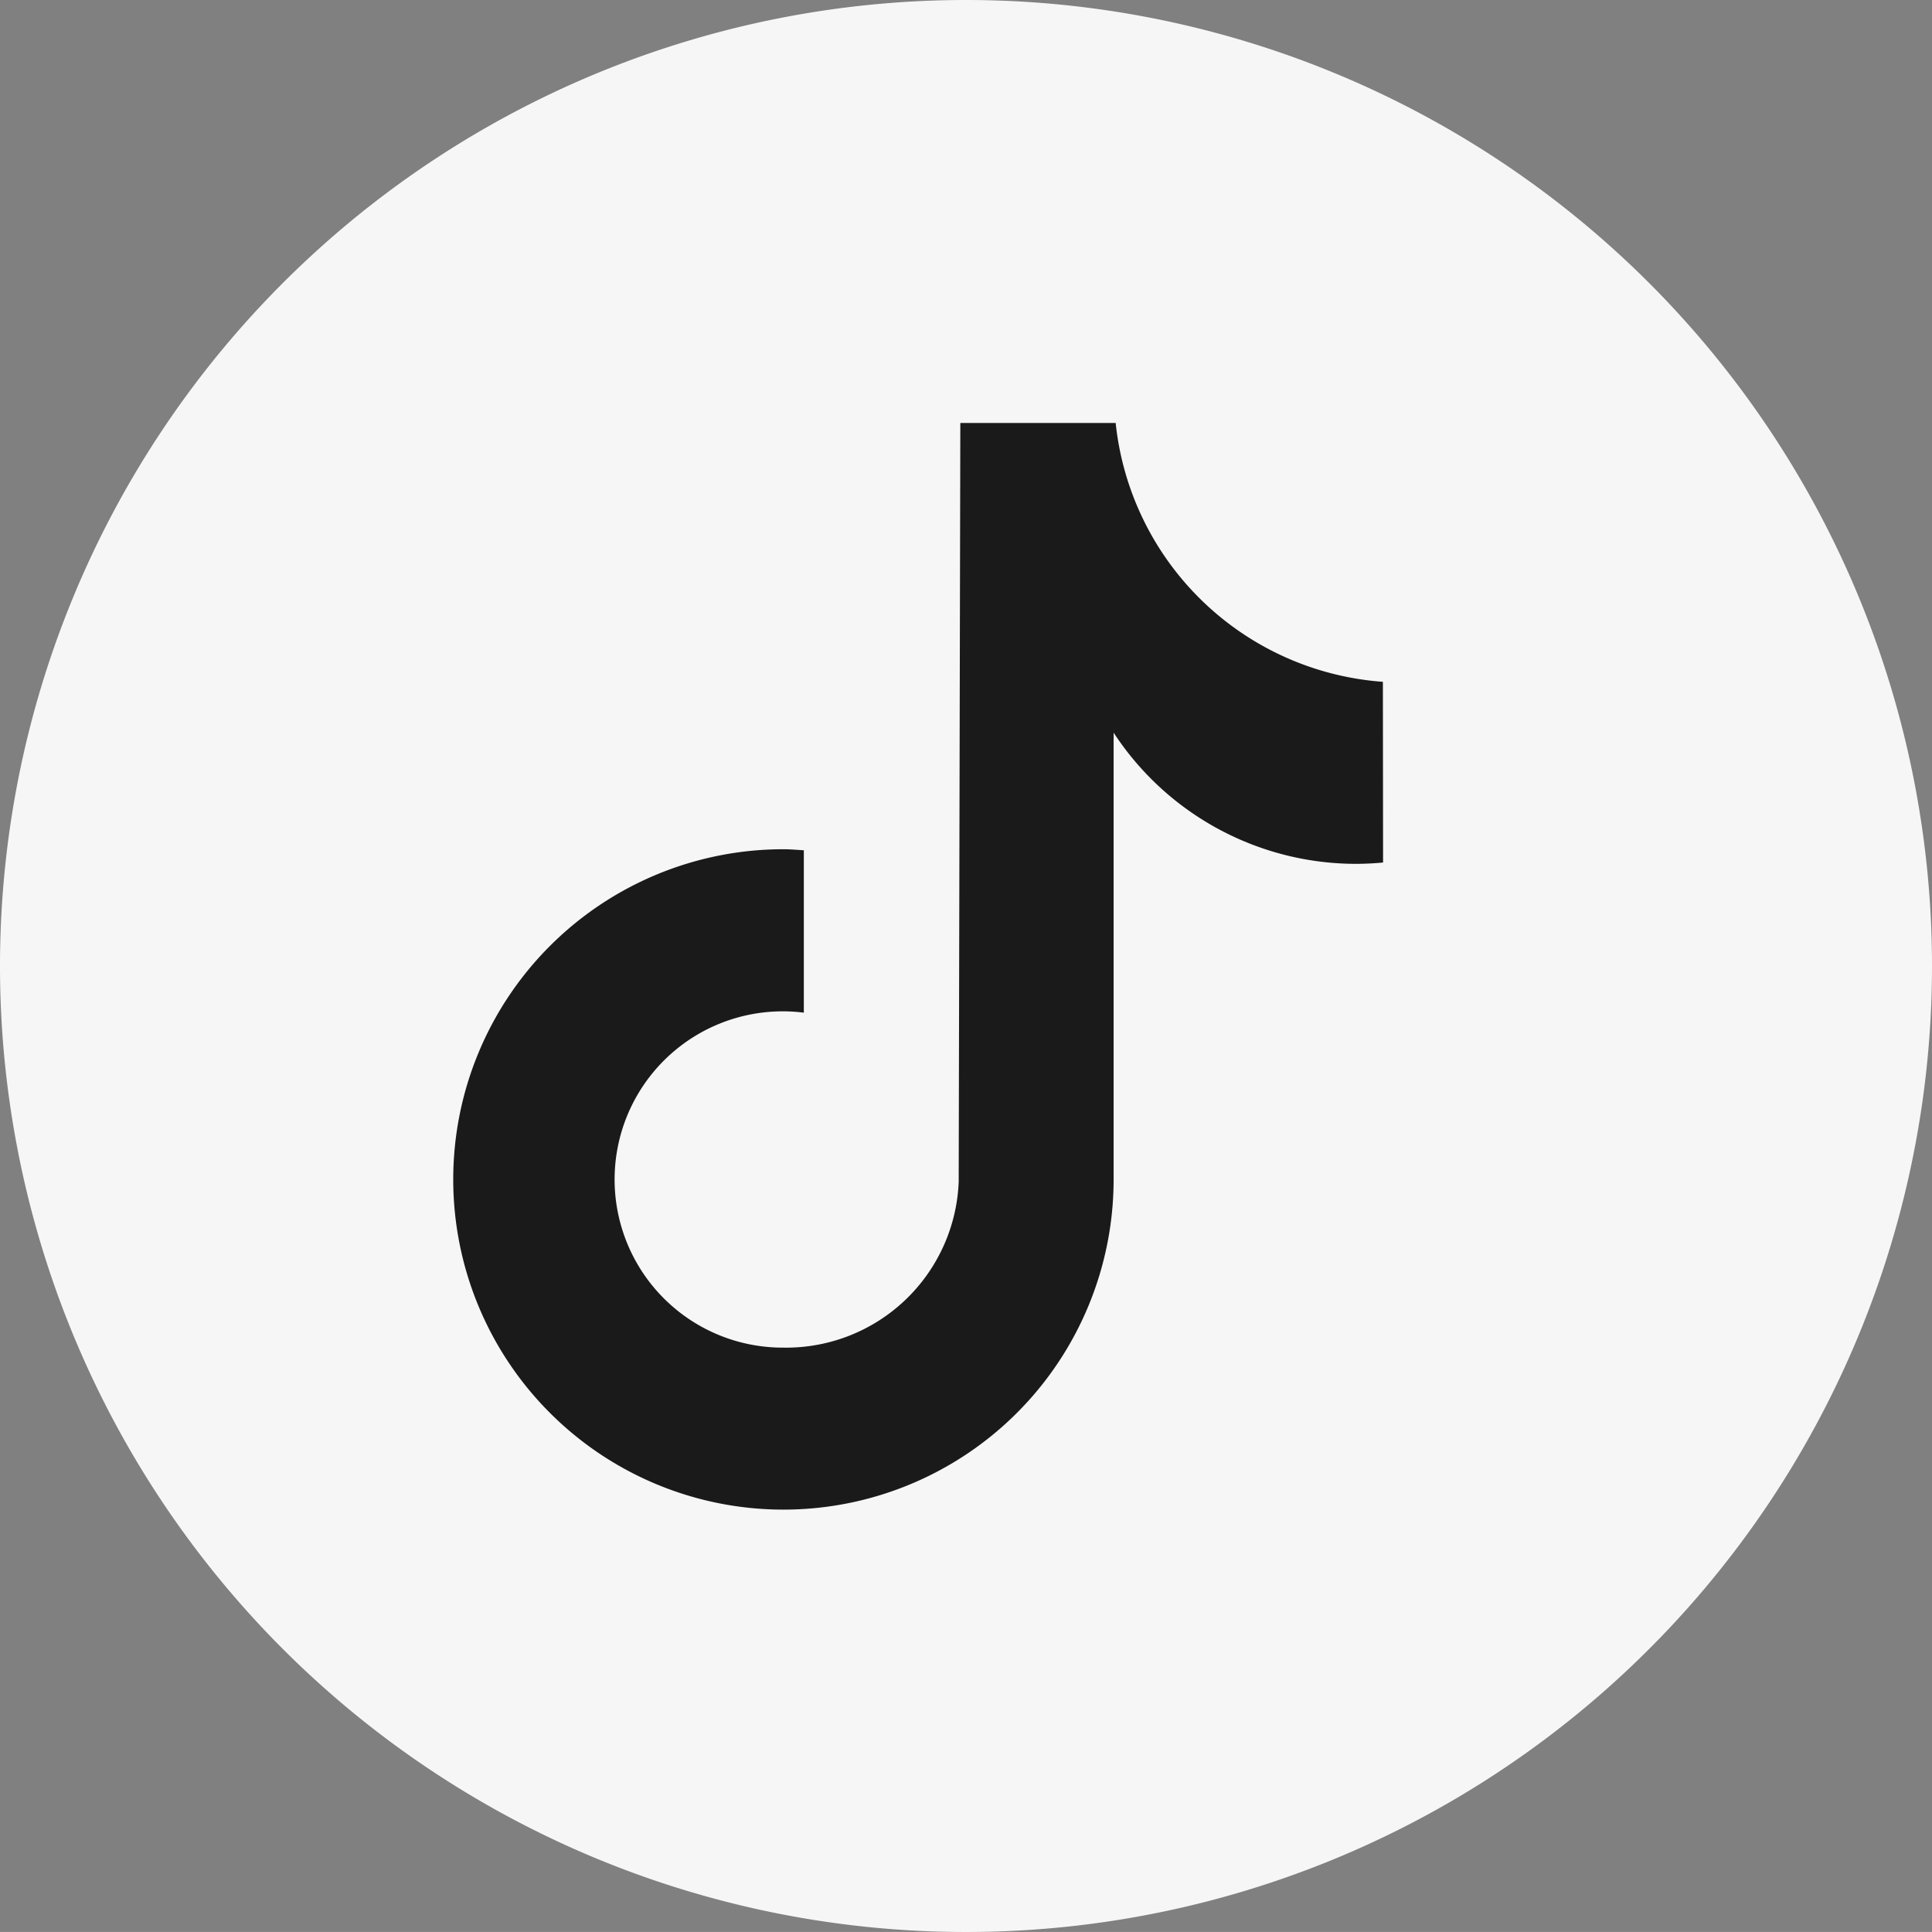
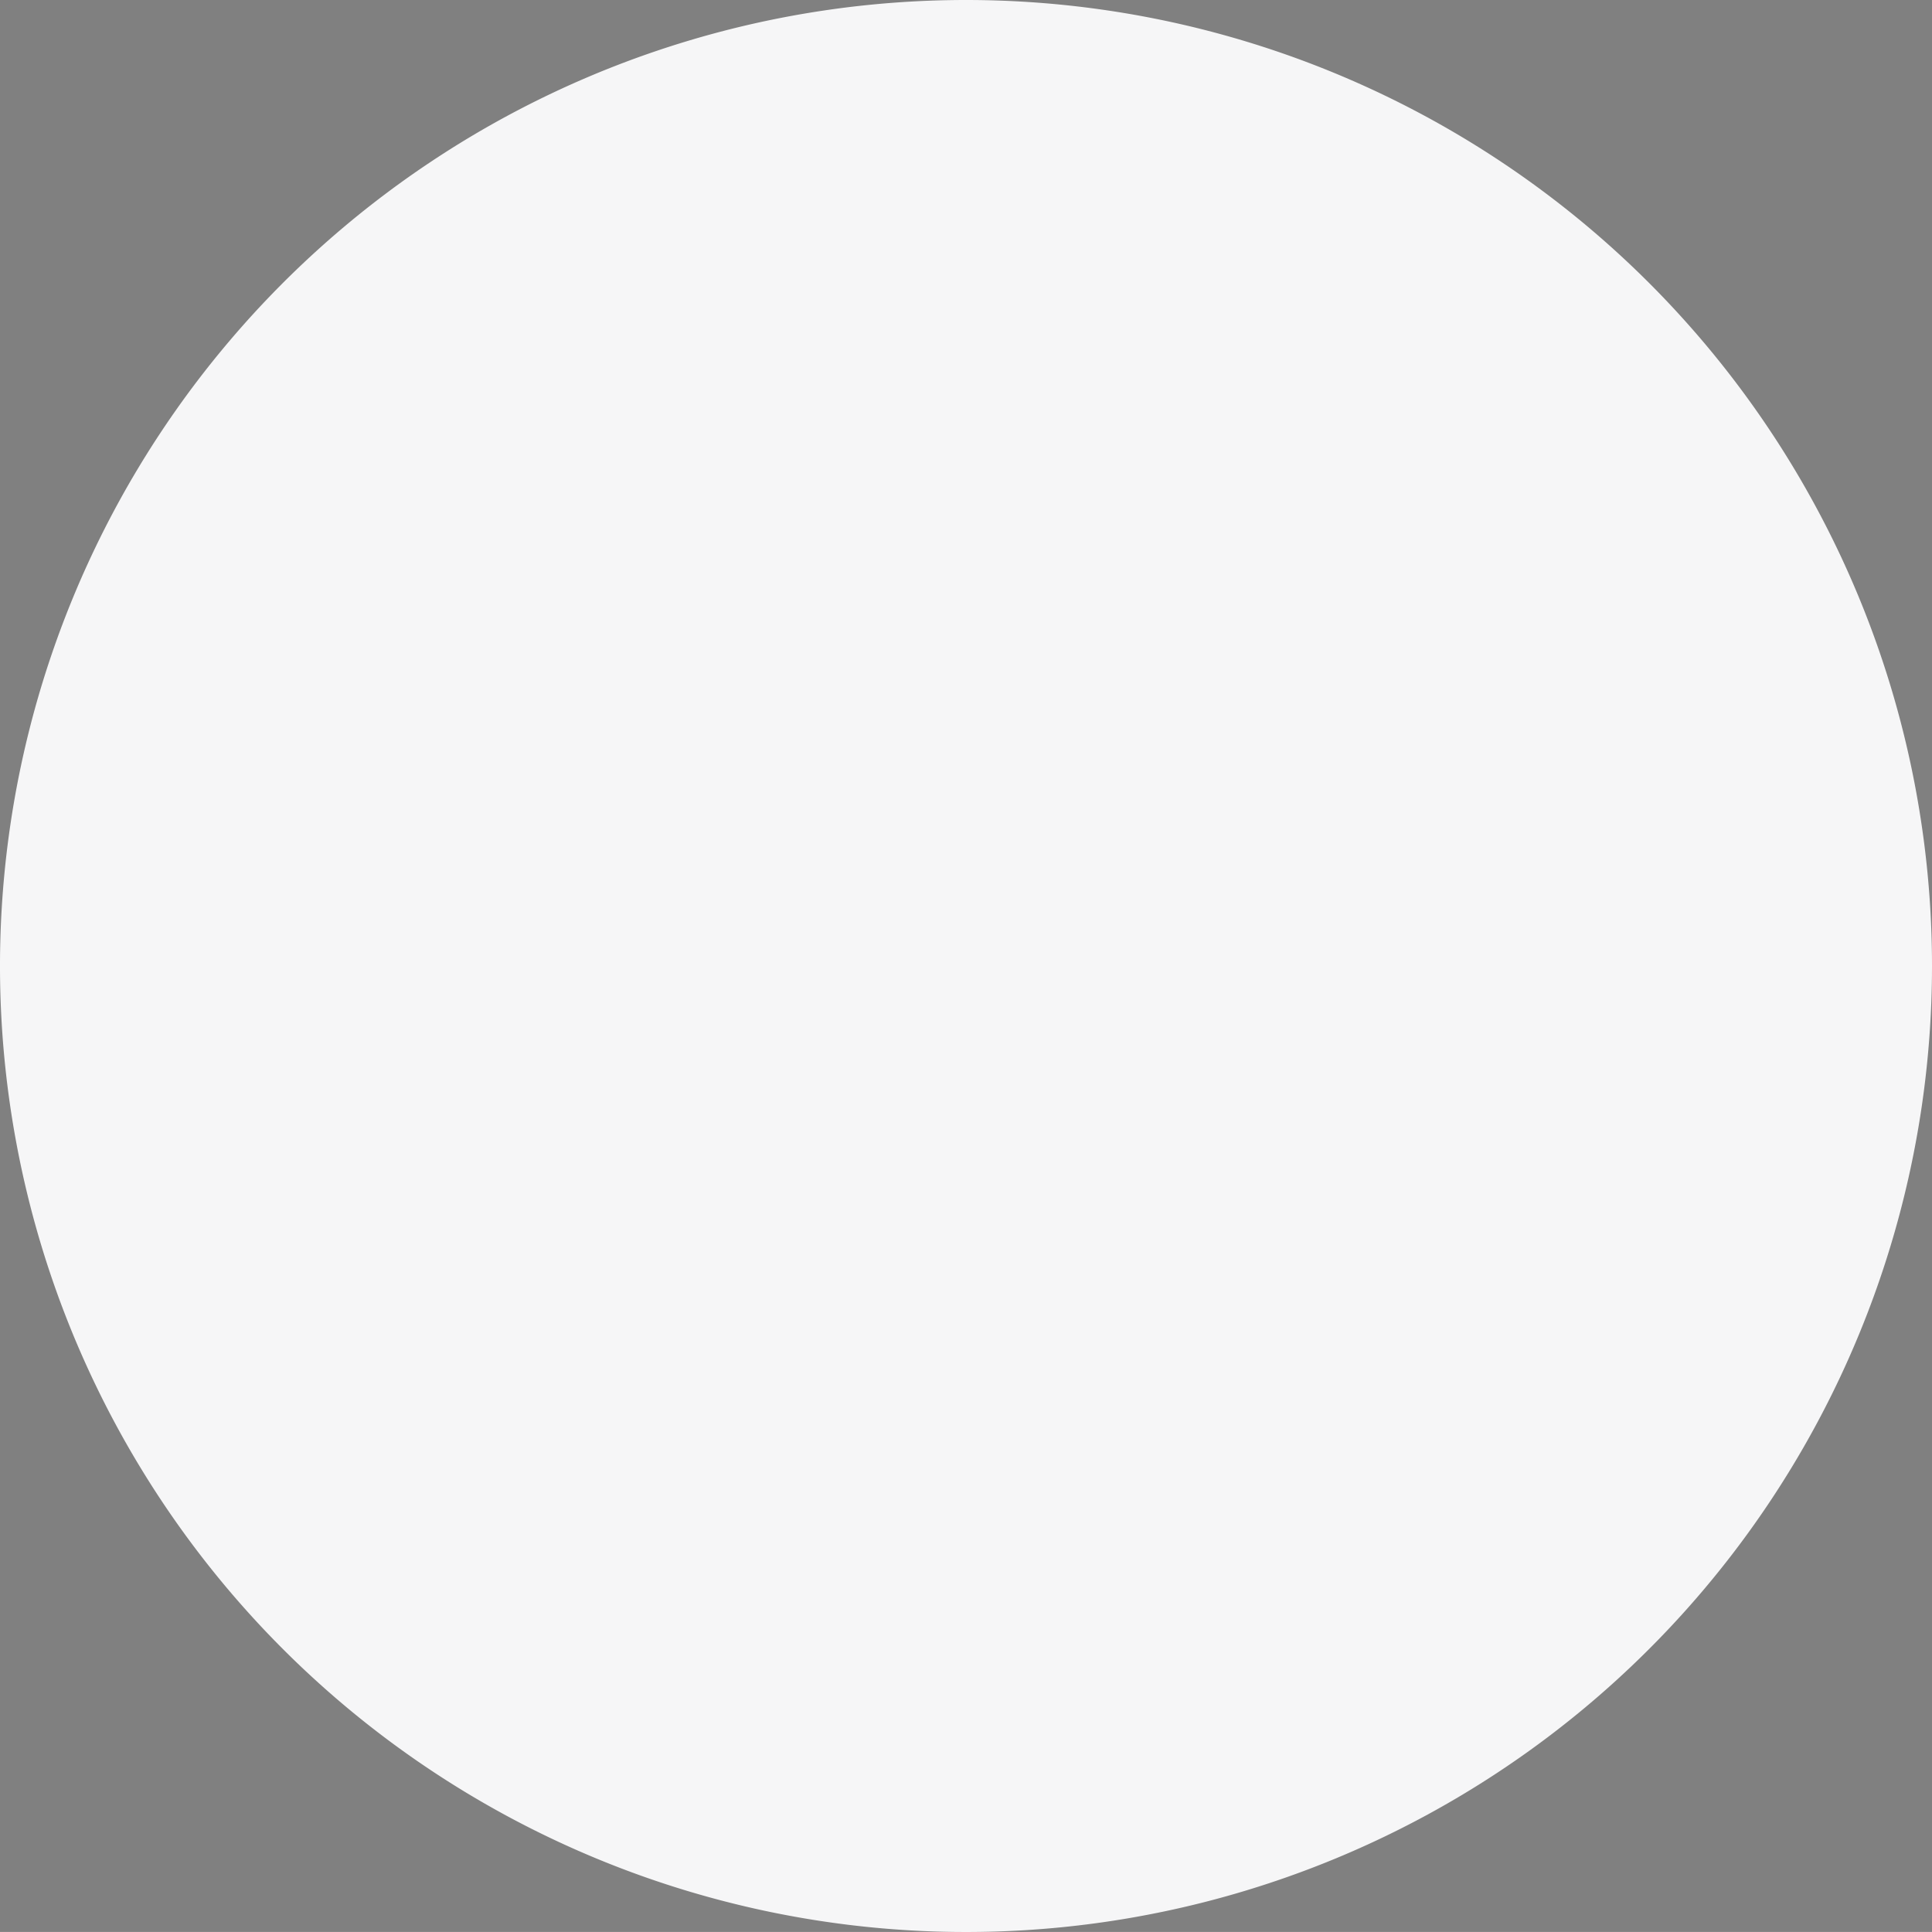
<svg xmlns="http://www.w3.org/2000/svg" width="32" height="31.999" viewBox="0 0 32 31.999">
  <rect x="0" y="0" width="32" height="31.999" fill="#808080" stroke="none" />
  <g id="logo-tiktok" transform="translate(-421.668 -2276)">
    <path id="Path_29593" data-name="Path 29593" d="M309.948,16a16,16,0,1,1-16-16,16,16,0,0,1,16,16" transform="translate(143.72 2276)" fill="#f6f6f7" />
-     <path id="Path_29594" data-name="Path 29594" d="M304.529,17.713h0q-.221.021-.442.022a4.8,4.8,0,0,1-4.021-2.173v7.4a5.469,5.469,0,1,1-5.469-5.469c.115,0,.226.011.338.017V20.2a2.785,2.785,0,1,0-.338,5.548A2.86,2.86,0,0,0,297.5,23l.027-12.567H300.1a4.8,4.8,0,0,0,4.426,4.287Z" transform="translate(140.047 2272.573)" fill="#1a1a1a" />
  </g>
</svg>